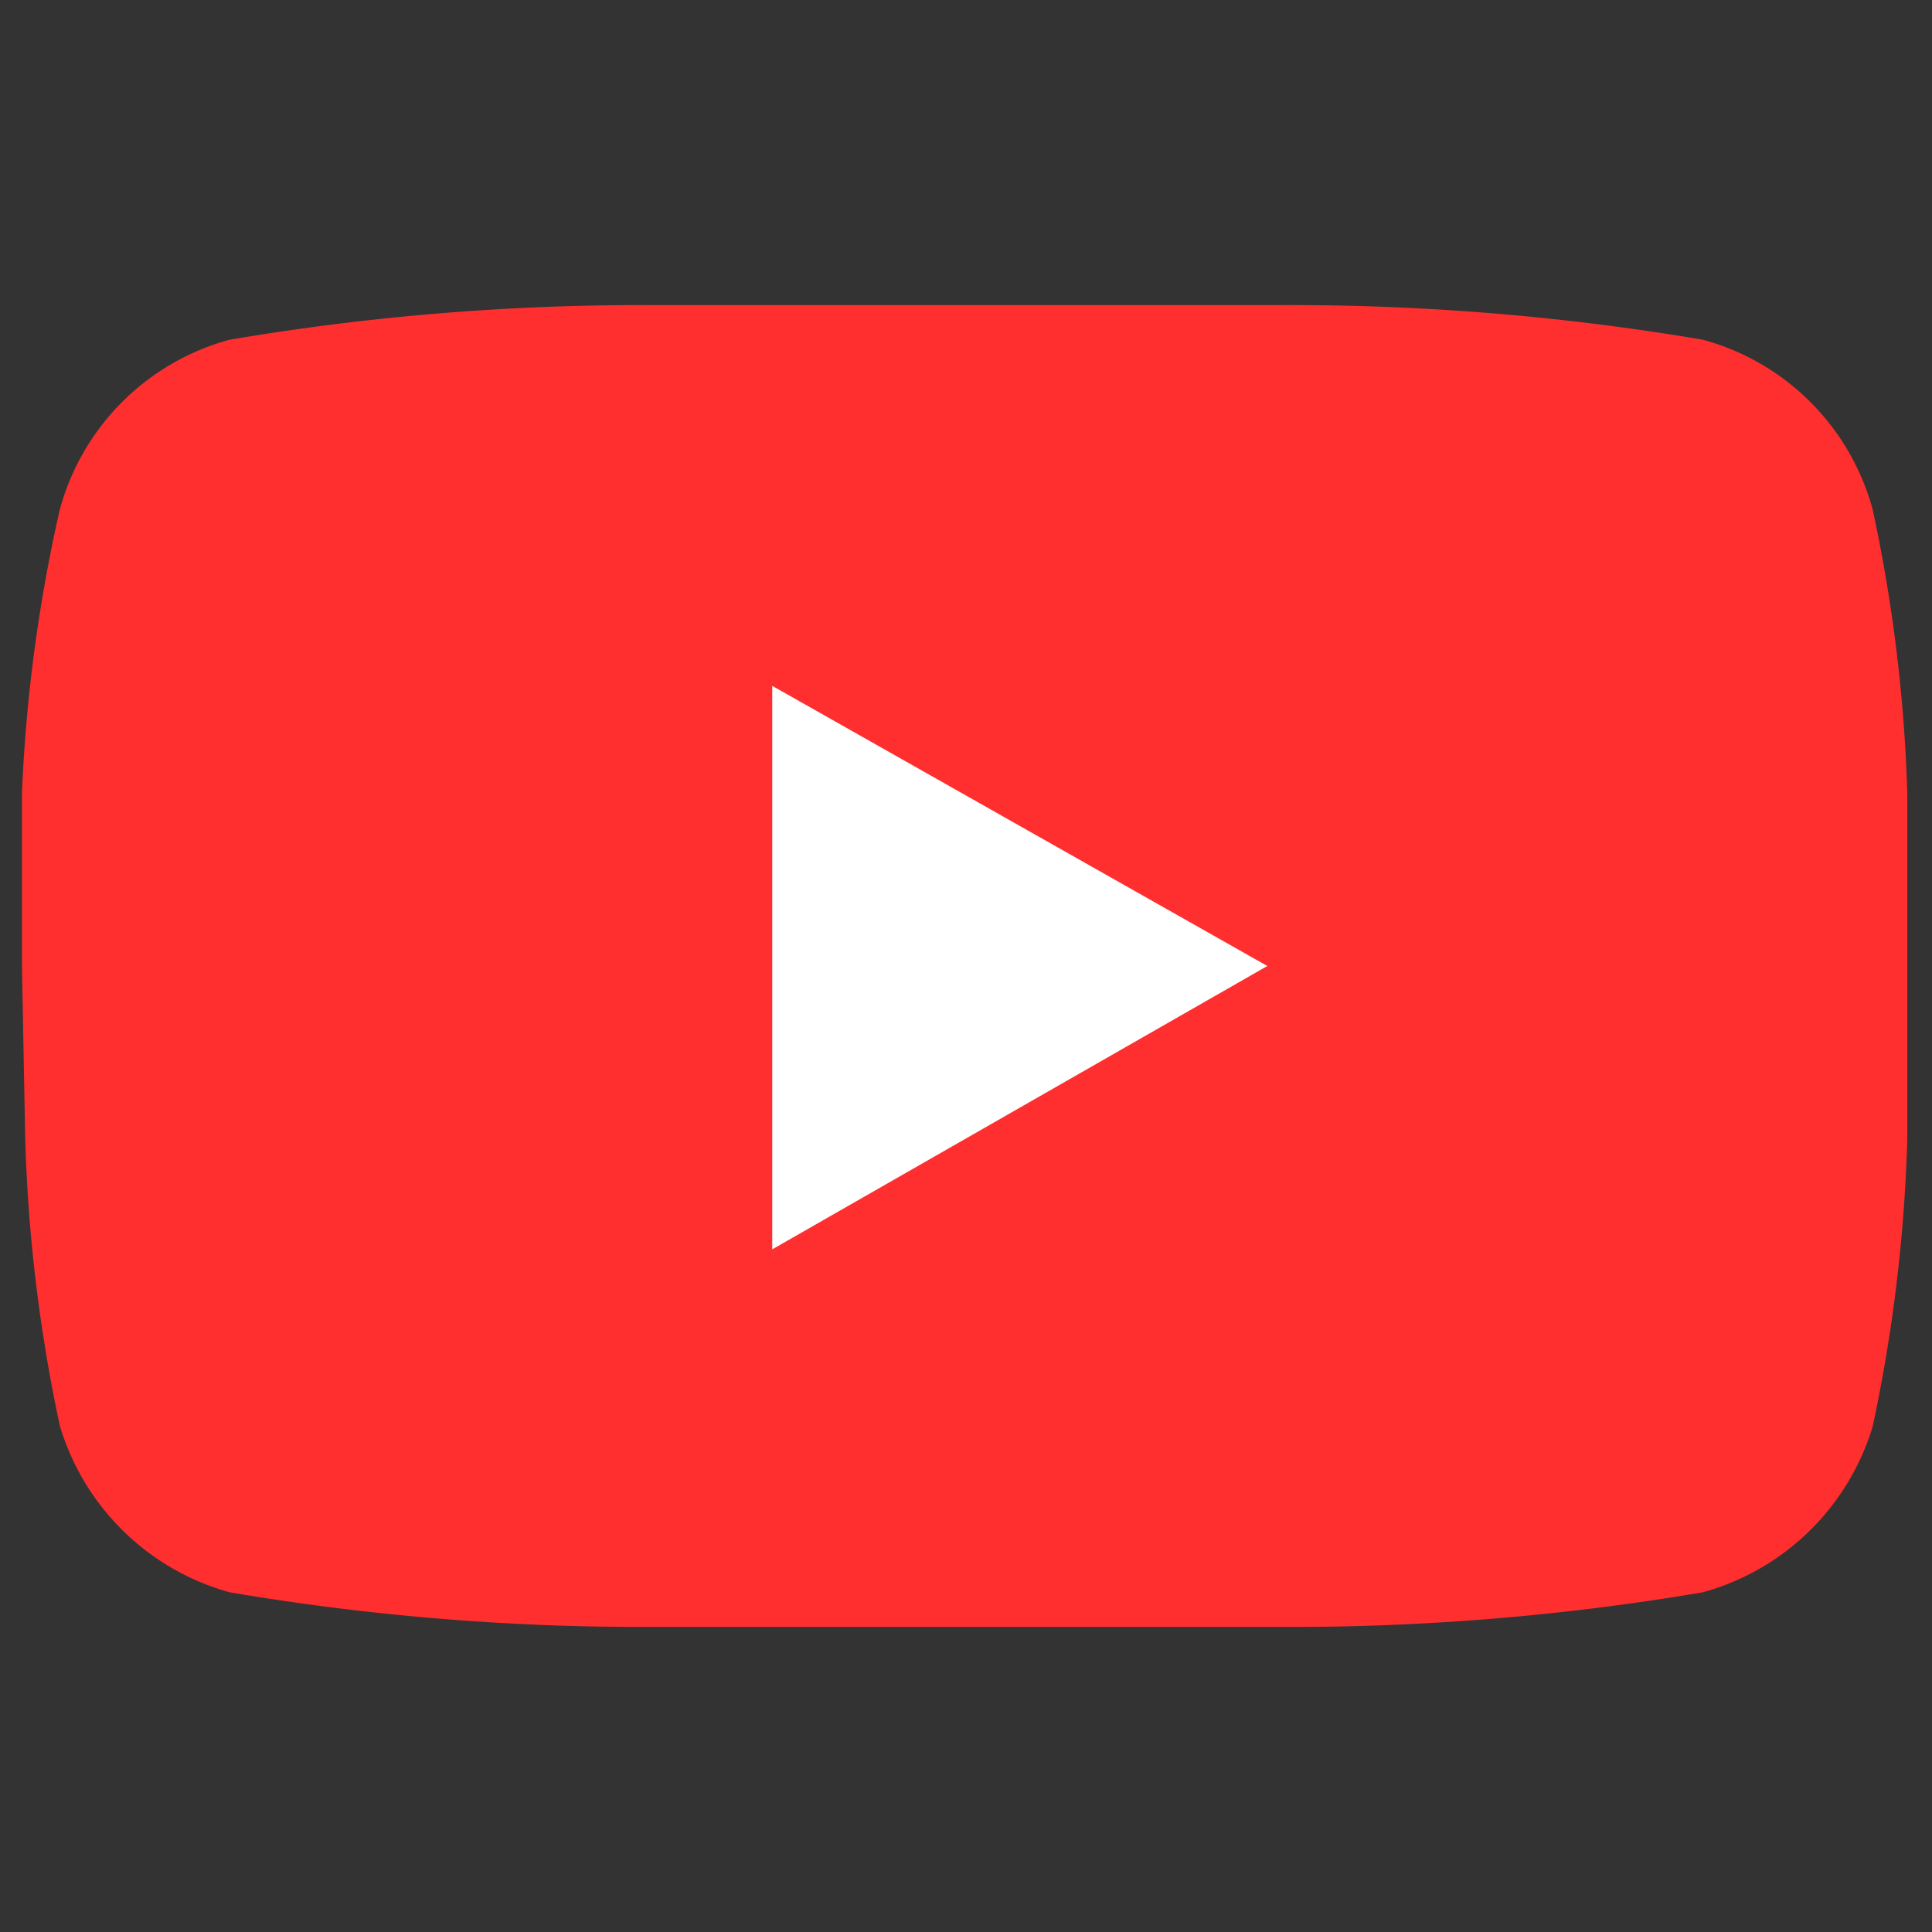
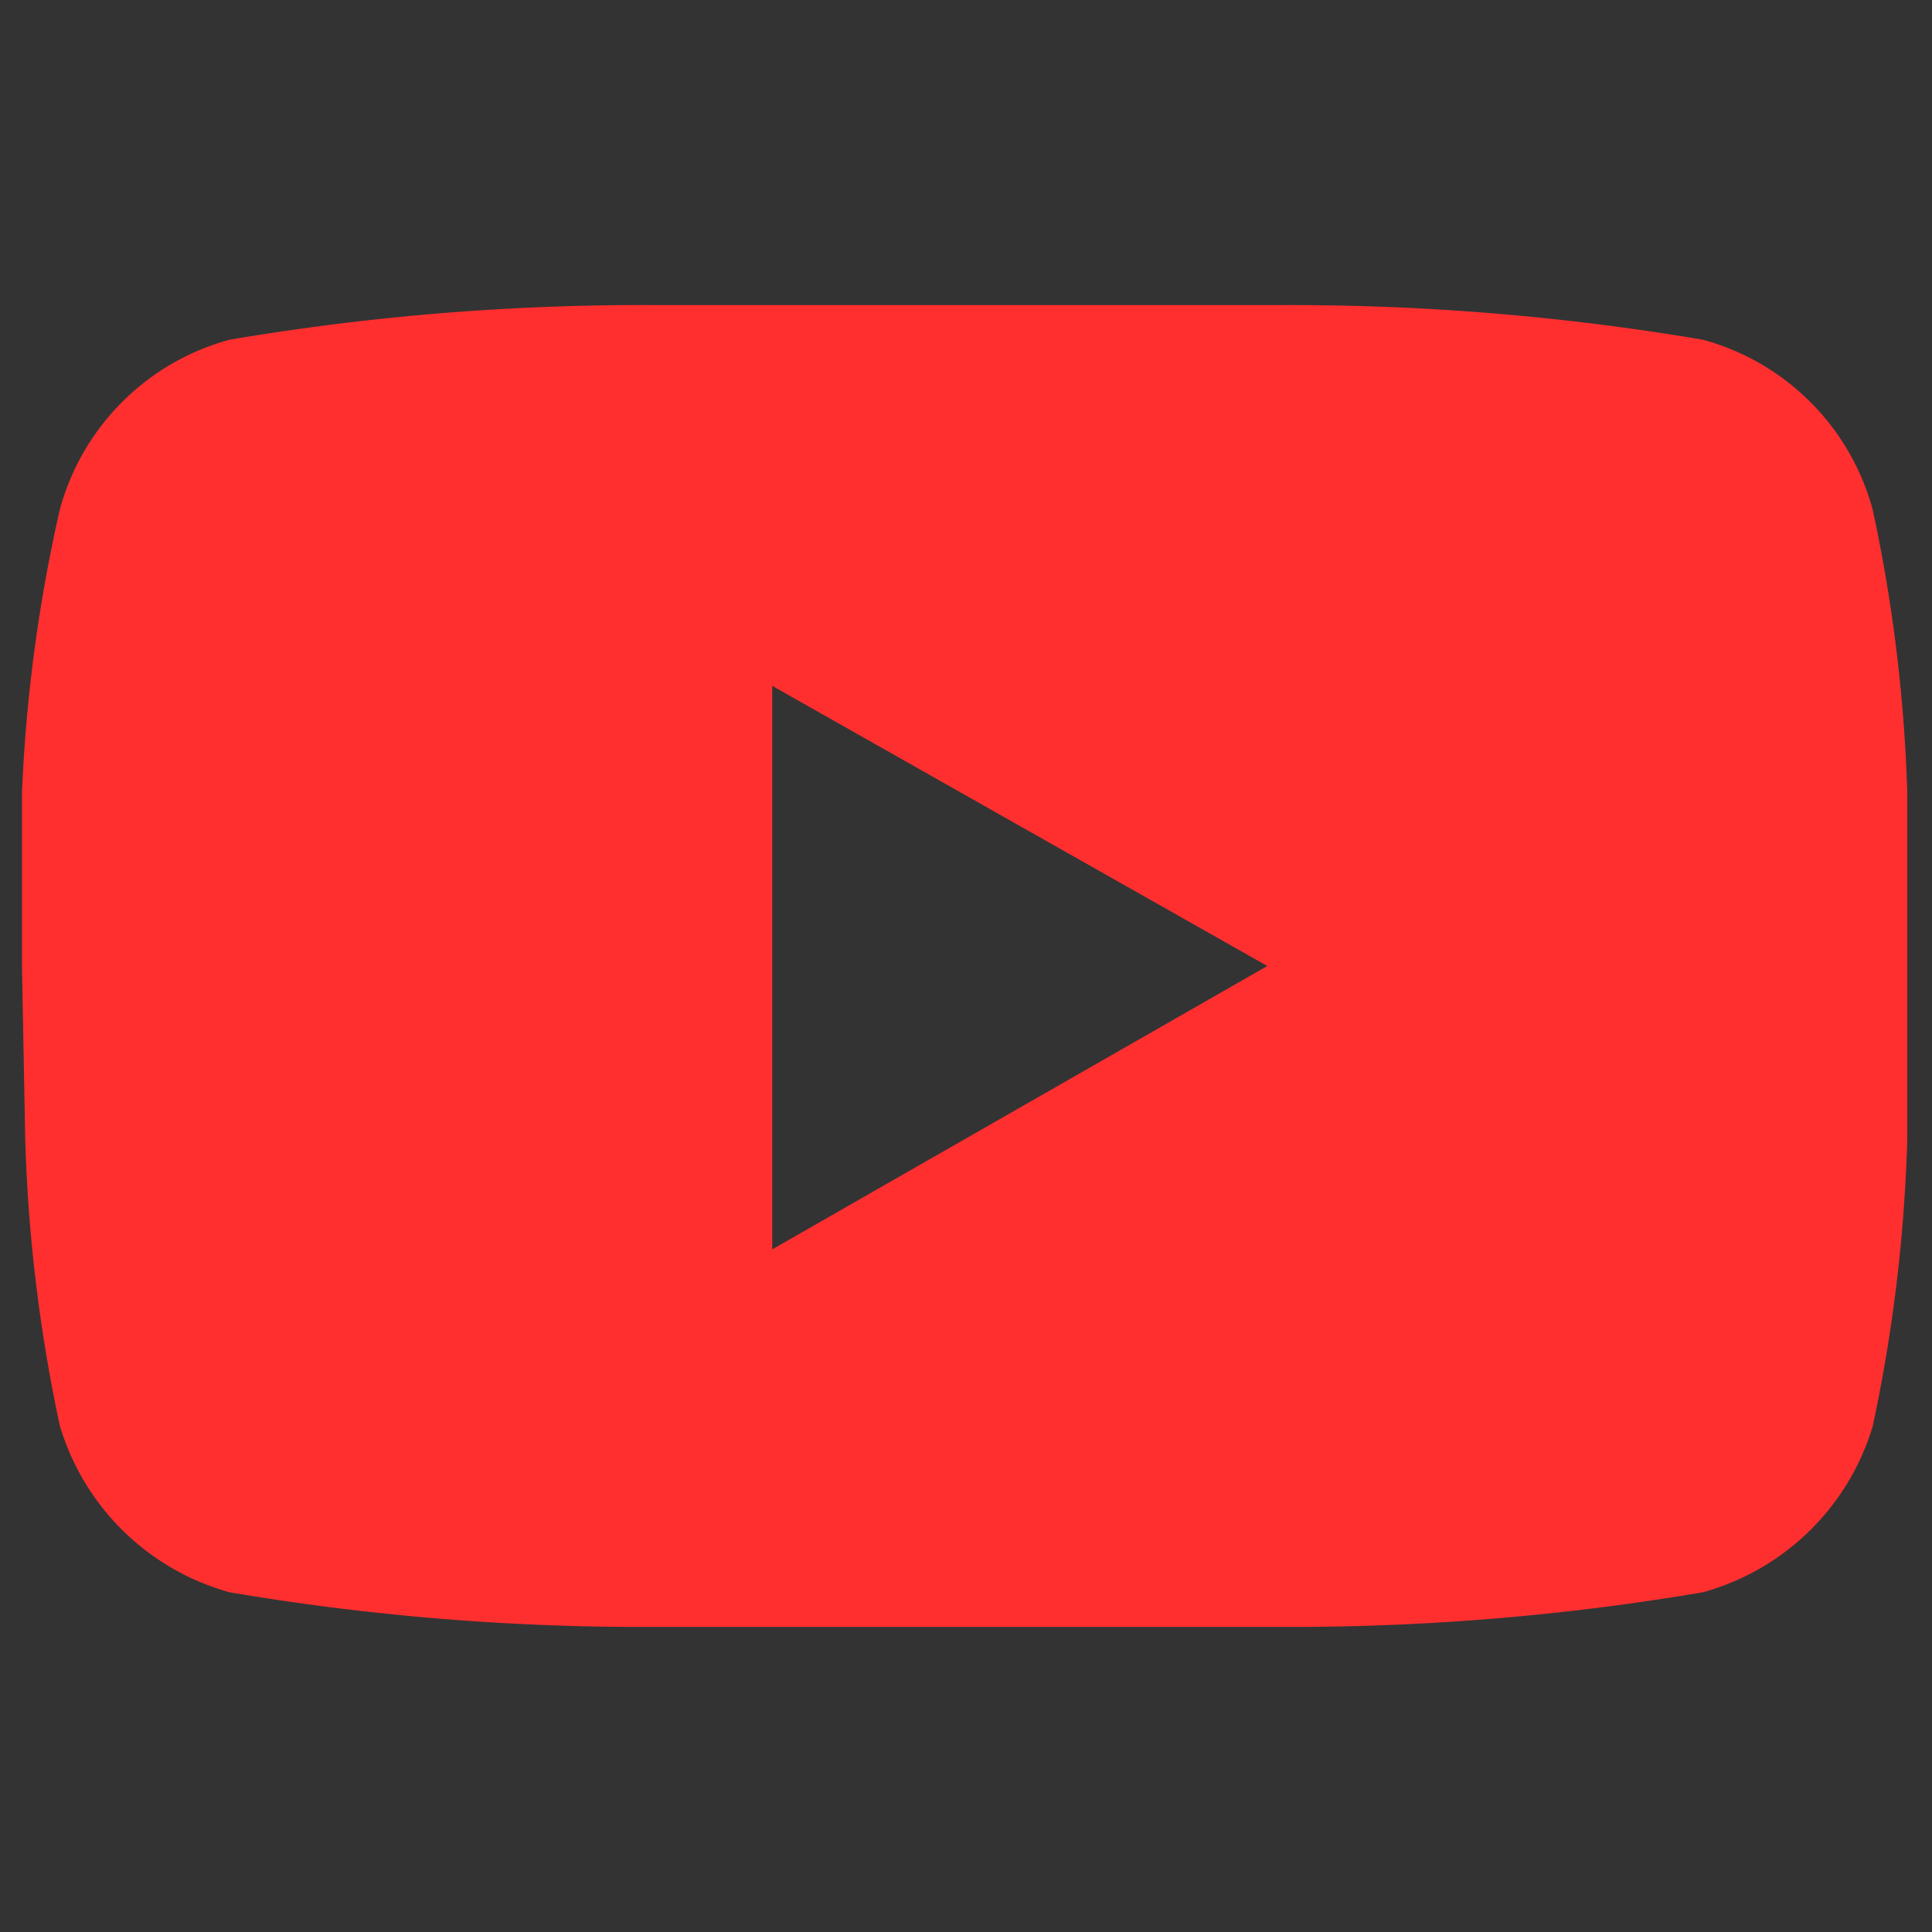
<svg xmlns="http://www.w3.org/2000/svg" width="24" height="24" viewBox="0 0 24 24" fill="none">
  <rect x="0" y="0" width="24" height="24" fill="#333333" stroke="none" />
-   <path fill="#fff" d="M7 7h10v10H7z" />
  <path d="M23.263 6.33c.25 1.157.394 2.335.43 3.52v4.3a19.678 19.678 0 0 1-.43 3.57 3.05 3.05 0 0 1-2.11 2.06 30.525 30.525 0 0 1-5.24.43h-7.82a30.526 30.526 0 0 1-5.24-.43 3.05 3.05 0 0 1-2.11-2.07 19.68 19.68 0 0 1-.43-3.57L.273 12V9.85a19.46 19.46 0 0 1 .47-3.52 3 3 0 0 1 2.11-2.11 30.6 30.6 0 0 1 5.24-.43h7.82a30.6 30.6 0 0 1 5.24.43 3 3 0 0 1 2.11 2.11zm-13.67 9.19l6.15-3.52-6.15-3.48v7z" fill="#FF2F2F" />
</svg>